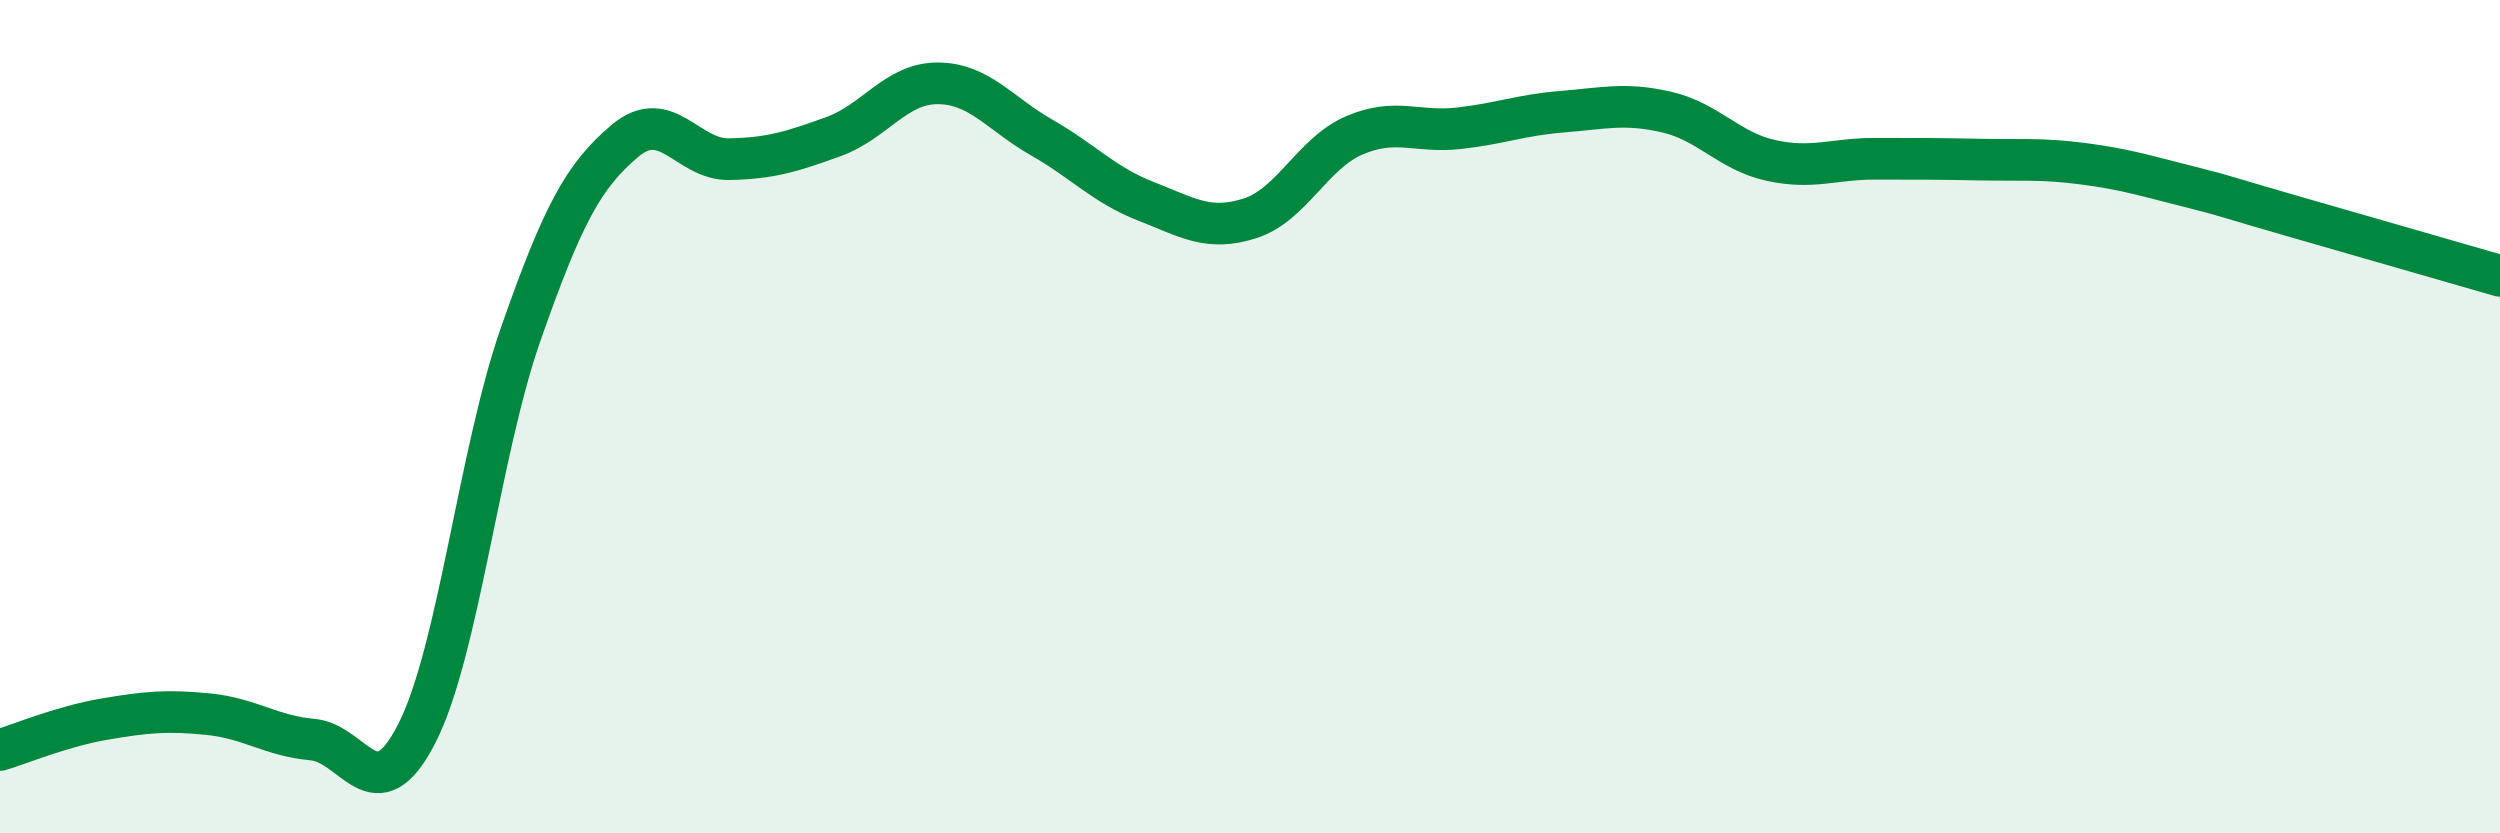
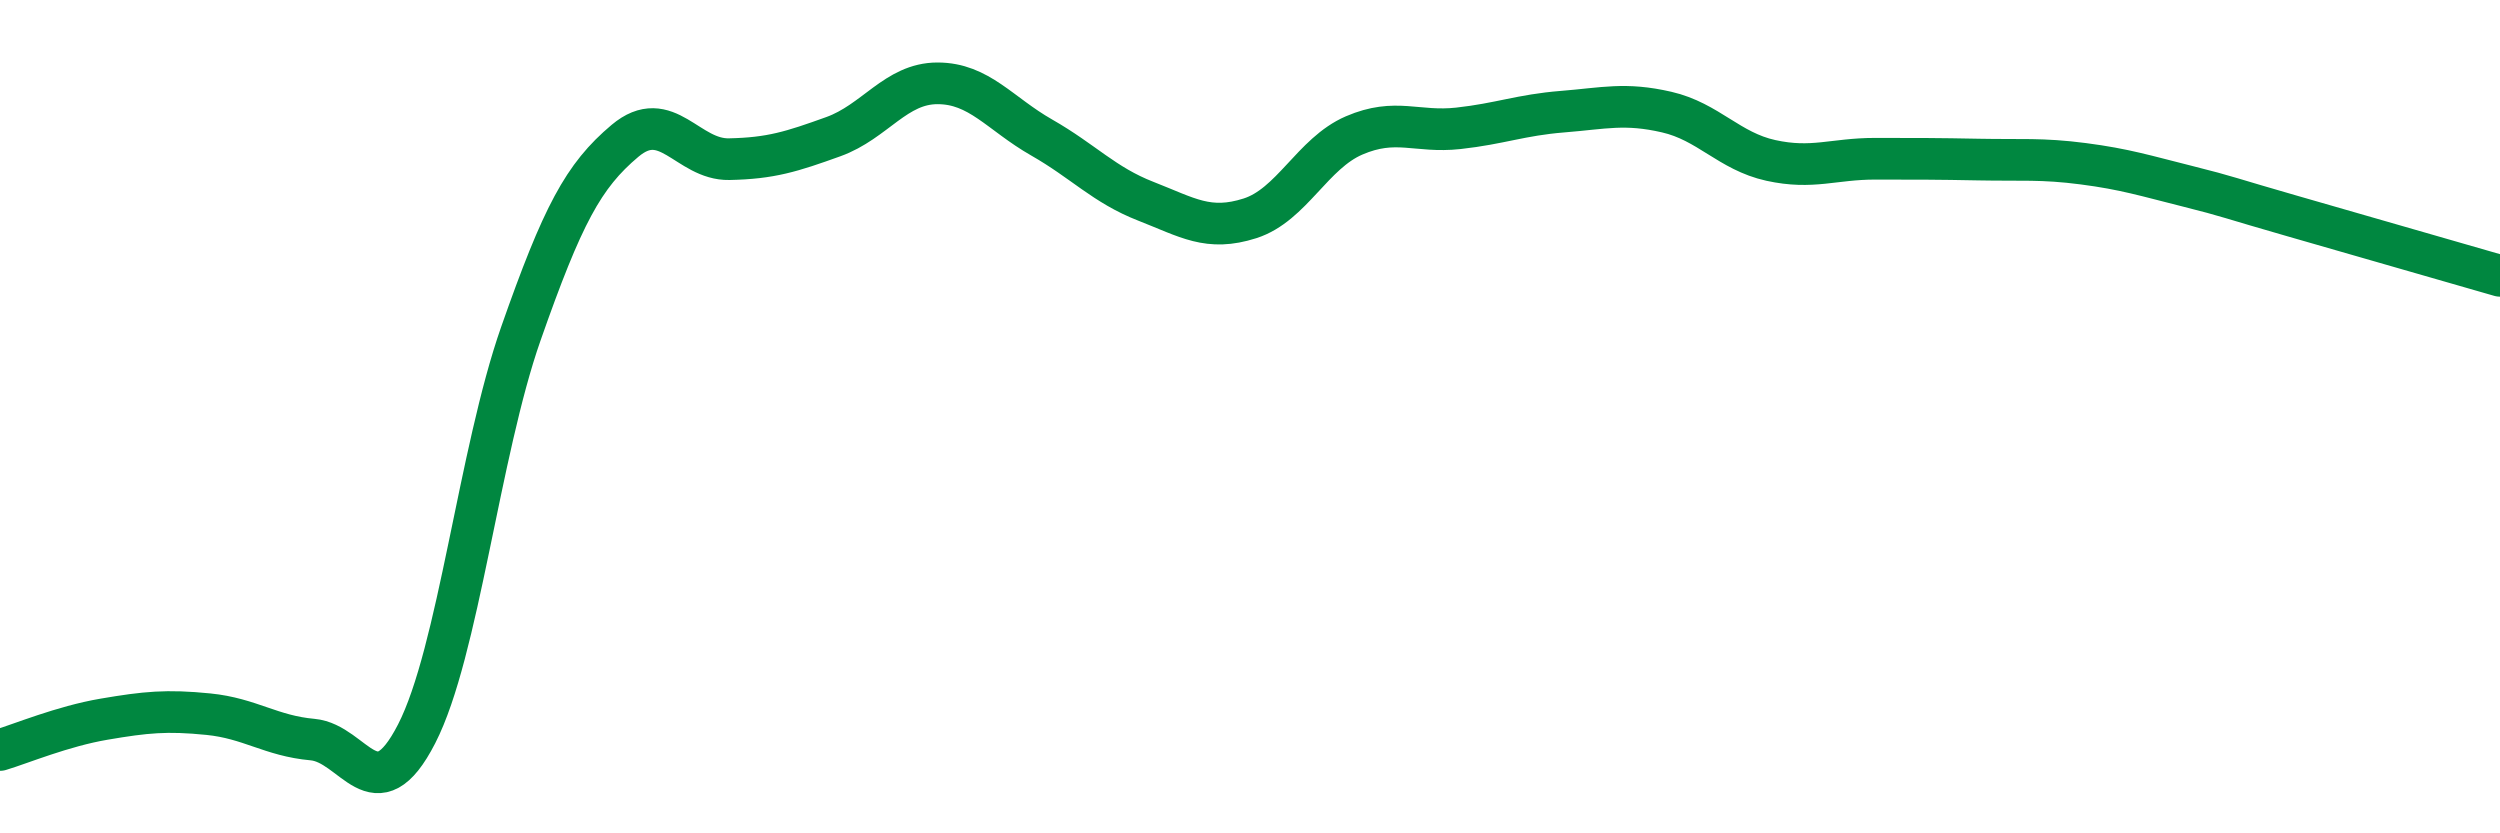
<svg xmlns="http://www.w3.org/2000/svg" width="60" height="20" viewBox="0 0 60 20">
-   <path d="M 0,18 C 0.5,17.85 1.5,17.43 2.5,17.26 C 3.5,17.09 4,17.04 5,17.14 C 6,17.24 6.5,17.66 7.5,17.75 C 8.5,17.84 9,19.56 10,17.61 C 11,15.66 11.5,10.86 12.5,8.01 C 13.5,5.16 14,4.22 15,3.38 C 16,2.54 16.5,3.84 17.5,3.82 C 18.5,3.8 19,3.64 20,3.28 C 21,2.92 21.5,2 22.5,2 C 23.5,2 24,2.73 25,3.3 C 26,3.87 26.5,4.44 27.5,4.83 C 28.5,5.22 29,5.56 30,5.24 C 31,4.92 31.5,3.68 32.5,3.25 C 33.5,2.82 34,3.19 35,3.08 C 36,2.97 36.5,2.76 37.5,2.68 C 38.5,2.6 39,2.46 40,2.69 C 41,2.92 41.5,3.63 42.5,3.85 C 43.5,4.07 44,3.81 45,3.81 C 46,3.81 46.5,3.81 47.5,3.83 C 48.5,3.85 49,3.8 50,3.93 C 51,4.06 51.5,4.22 52.5,4.47 C 53.5,4.72 53.5,4.75 55,5.18 C 56.5,5.61 59,6.33 60,6.62L60 20L0 20Z" fill="#008740" opacity="0.1" stroke-linecap="round" stroke-linejoin="round" />
  <path d="M 0,18 C 0.5,17.85 1.5,17.43 2.5,17.26 C 3.5,17.09 4,17.04 5,17.14 C 6,17.24 6.5,17.66 7.5,17.75 C 8.5,17.84 9,19.56 10,17.61 C 11,15.66 11.5,10.86 12.5,8.01 C 13.5,5.16 14,4.22 15,3.38 C 16,2.54 16.5,3.84 17.5,3.82 C 18.5,3.8 19,3.64 20,3.28 C 21,2.92 21.5,2 22.5,2 C 23.5,2 24,2.73 25,3.3 C 26,3.87 26.5,4.44 27.5,4.83 C 28.5,5.22 29,5.56 30,5.24 C 31,4.92 31.5,3.68 32.5,3.25 C 33.5,2.82 34,3.19 35,3.08 C 36,2.97 36.5,2.76 37.5,2.68 C 38.5,2.6 39,2.46 40,2.69 C 41,2.92 41.5,3.63 42.5,3.85 C 43.5,4.07 44,3.81 45,3.81 C 46,3.81 46.5,3.81 47.5,3.83 C 48.5,3.85 49,3.8 50,3.93 C 51,4.06 51.5,4.22 52.5,4.47 C 53.5,4.72 53.5,4.75 55,5.18 C 56.5,5.61 59,6.33 60,6.62" stroke="#008740" stroke-width="1" fill="none" stroke-linecap="round" stroke-linejoin="round" />
</svg>